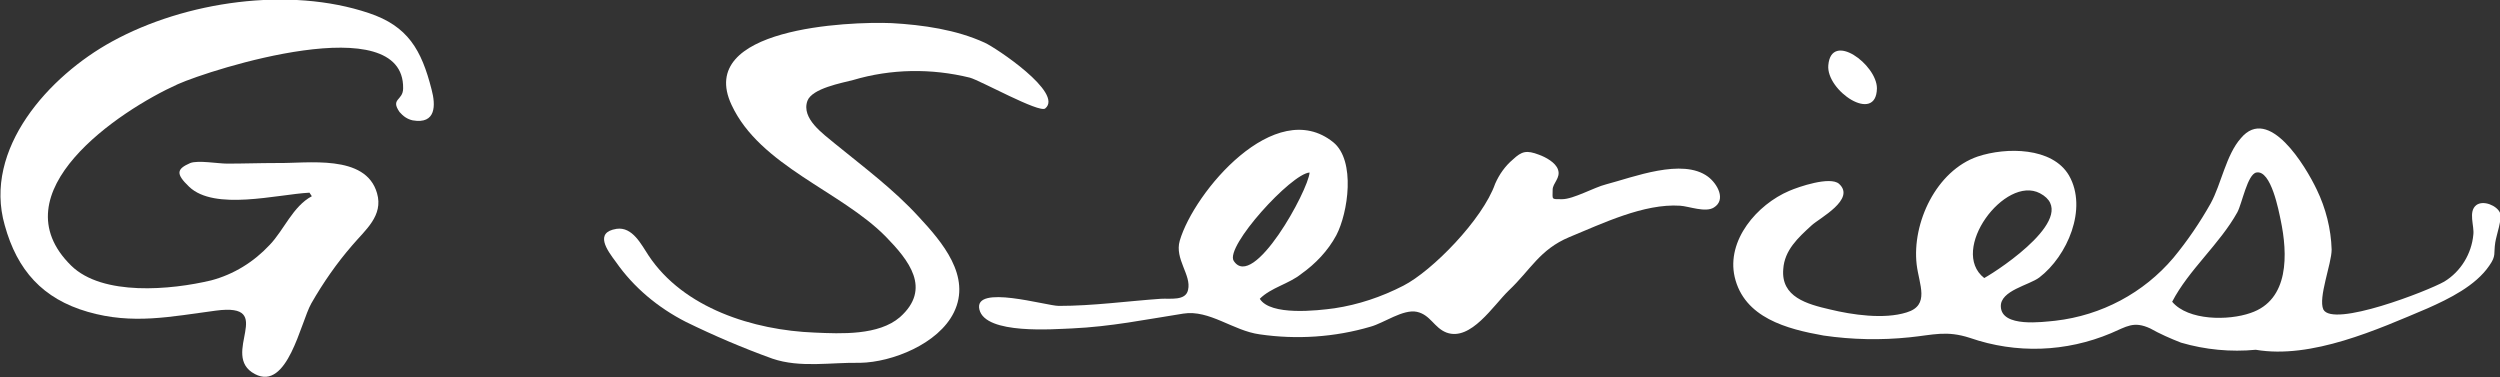
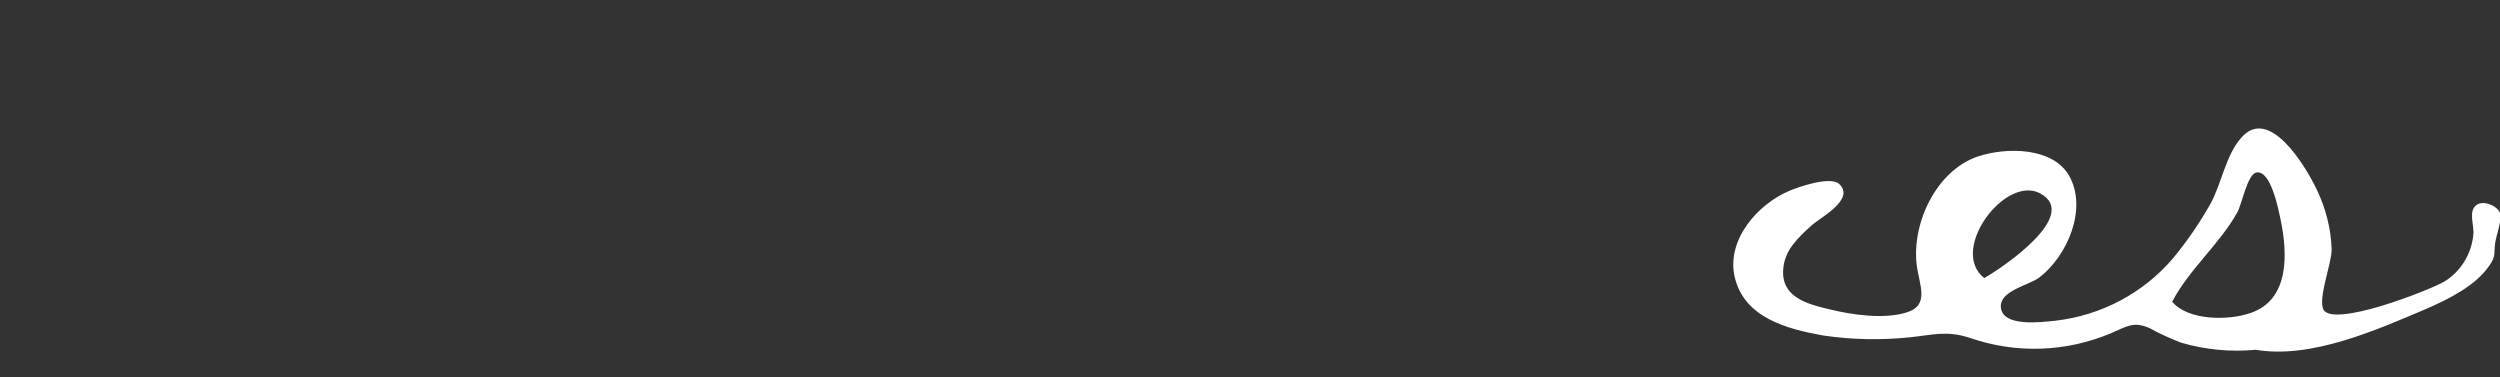
<svg xmlns="http://www.w3.org/2000/svg" version="1.1" id="Layer_1" x="0px" y="0px" viewBox="0 0 421.7 63.6" style="enable-background:new 0 0 421.7 63.6;" xml:space="preserve">
  <rect x="0" y="0" width="421.7" height="63.6" fill="#333333" stroke="none" />
  <style type="text/css">
	.st0{fill:#FFFFFF;}
</style>
  <title>G-Series-Sig</title>
  <path class="st0" d="M380.5,59c-4.2,0.4-8.5,0-12.6-1.2c-1.8-0.7-3.6-1.5-5.2-2.4c-2.8-1.3-4-0.3-6.6,0.8c-7.6,3.2-16,3.5-23.8,0.8  c-4-1.3-6.2-0.5-10.2-0.1c-4.8,0.5-9.7,0.4-14.5-0.3c-6.2-1.1-13.4-3-15-9.9c-1.4-6.2,3.8-12.2,9.2-14.5c1.6-0.7,6.9-2.5,8.4-1.2  c2.9,2.6-3.3,5.8-4.6,7c-2.3,2.1-4.6,4.2-4.8,7.4c-0.4,4.7,4,5.9,7.9,6.8c3.7,0.9,9.1,1.7,12.9,0.5c4-1.2,2.1-4.7,1.7-8.1  c-0.8-7,3.3-15.8,10.3-18.2c4.8-1.6,12.6-1.6,15.4,3.2c3.2,5.6-0.3,13.6-5,17.2c-1.7,1.3-6.6,2.2-6.5,4.9c0.1,3.6,7.1,2.6,9.2,2.4  c7.8-0.9,14.9-4.7,19.9-10.6c2.4-2.9,4.5-6,6.3-9.2c1.8-3.3,2.6-8.2,5.1-11c4.7-5.6,10.9,4.7,12.8,8.7c1.5,3.1,2.4,6.6,2.5,10.1  c0,2.4-2.3,8.1-1.4,10.1c1.6,3.1,17.6-3.1,20.4-4.7c2.8-1.7,4.6-4.7,4.9-7.9c0.2-1.5-0.9-3.9,0.5-5c1.2-0.9,3.5,0.1,4,1.3  c0.4,1-0.6,3.7-0.8,5c-0.3,1.9,0.2,2.2-1,3.9c-2.3,3.4-6.8,5.6-10.4,7.2C401,55.6,389.9,60.6,380.5,59z M366.4,50.9  c2.7,3.2,9.5,3.2,13.2,1.9c6.6-2.2,6.3-10,5.1-15.7c-0.3-1.4-1.6-8.5-4.1-8c-1.5,0.3-2.4,5.2-3.2,6.7  C374.4,41.2,369.2,45.5,366.4,50.9z M334.7,46.9c2.7-1.5,16.4-10.6,9.4-14.3C338.2,29.5,328.7,42.2,334.7,46.9L334.7,46.9z" />
-   <path class="st0" d="M52.2,32.5c-5.5,0.3-16,3.1-20.3-1c-2.3-2.2-2.1-3,0.2-4c1.3-0.5,4.7,0.1,6.2,0.1c2.8,0,5.5-0.1,8.3-0.1  c5.2,0.1,15.1-1.6,17,5.1c1.1,3.8-2,6.2-4.2,8.8c-2.6,3-4.9,6.3-6.9,9.8c-1.8,3.2-4,14.8-9.5,11.9c-6.1-3.2,3.9-12.1-6.6-10.7  c-7.6,1-14,2.4-21.6,0.2s-11.9-7-14-14.6C-2.9,25.1,8.3,12.8,18.9,7c12.4-6.8,29.9-9.3,43.3-4.8c6.6,2.2,8.9,6.2,10.6,12.9  c0.7,2.6,0.8,5.9-3.2,5.2c-0.9-0.2-1.6-0.7-2.2-1.4c-1.6-2.3,0.6-1.9,0.6-4c0.2-13.6-32.4-3.2-38-0.7C20,18.7-0.5,32.5,12,44.8  c5.3,5.2,16.9,4.1,23.6,2.5c3.8-1,7.2-3.1,9.9-6c2.4-2.5,3.9-6.5,7.1-8.2L52.2,32.5z" />
-   <path class="st0" d="M212.5,50.4c1.8,2.9,9.7,2,12.6,1.6c4-0.6,7.9-1.9,11.6-3.8c4.9-2.5,13.4-11.2,15.5-17.2c0.7-1.6,1.7-3,3-4.1  c1.5-1.4,2.3-1.6,4.4-0.8c1.1,0.4,2.8,1.3,3.2,2.5c0.5,1.4-0.9,2.3-0.9,3.4c0,1.7-0.3,1.6,1.6,1.6s5.4-2,7.4-2.5  c4.6-1.2,12.9-4.5,17.2-1.3c1.6,1.2,3.1,3.9,1,5.2c-1.4,0.9-4.2-0.2-5.7-0.3c-6.1-0.4-13.1,3-18.7,5.3c-5,2.1-6.5,5.5-10.2,9  c-2.6,2.5-6.4,8.6-10.5,7.1c-2.1-0.8-2.7-3-5-3.5s-5.6,1.9-7.8,2.5c-6.1,1.8-12.5,2.2-18.7,1.3c-4.5-0.6-8.5-4.2-12.9-3.5  c-6.4,1-12.2,2.2-18.8,2.5c-2.9,0.1-14.6,1.1-15.6-3.2s11.3-0.6,13.4-0.6c5.8,0,11.5-0.8,17.2-1.2c1.6-0.1,4.2,0.4,4.6-1.5  c0.6-2.5-2.3-5.2-1.4-8.3c2.4-8.2,16.1-24.5,25.9-16.6c3.8,3.1,2.5,11.9,0.5,15.7c-1.4,2.6-3.5,4.8-5.9,6.5  C217.4,47.9,214.4,48.5,212.5,50.4z M220.9,29.1c-3.1,0.2-14.3,12.5-12.8,14.9C211.4,49.1,220.7,32.1,220.9,29.1L220.9,29.1z" />
-   <path class="st0" d="M145.1,61.2c-4.9-0.1-10.1,0.9-14.8-0.7c-5-1.8-9.9-3.9-14.6-6.2c-4.7-2.4-8.8-5.8-11.8-10.1  c-1.5-2-3.7-5,0.1-5.6c2.7-0.4,4.2,2.7,5.4,4.5c5.9,8.9,17.7,12.6,28,13c4.5,0.2,10.8,0.5,14.4-2.6c5.4-4.8,1.5-9.6-2.4-13.6  c-7.6-7.7-21.2-11.9-26-22.2c-6.1-13,19.7-14.1,27-13.8c5.3,0.3,10.9,1.1,15.7,3.3c1.8,0.8,13.4,8.5,10.2,11.1  c-1,0.8-10.9-4.7-12.7-5.2c-6.5-1.6-13.3-1.5-19.7,0.4c-1.9,0.5-6.9,1.4-7.7,3.5c-1.1,3,2.7,5.6,4.6,7.2c4.9,4,9.9,7.7,14.2,12.4  c3.9,4.2,8.9,10,5.9,16.1C158.3,58,150.5,61.1,145.1,61.2z" />
-   <path class="st0" d="M316.6,14.9c-0.1,6.1-8.6,0.4-8.2-3.9C308.9,5.2,316.6,10.9,316.6,14.9z" />
</svg>